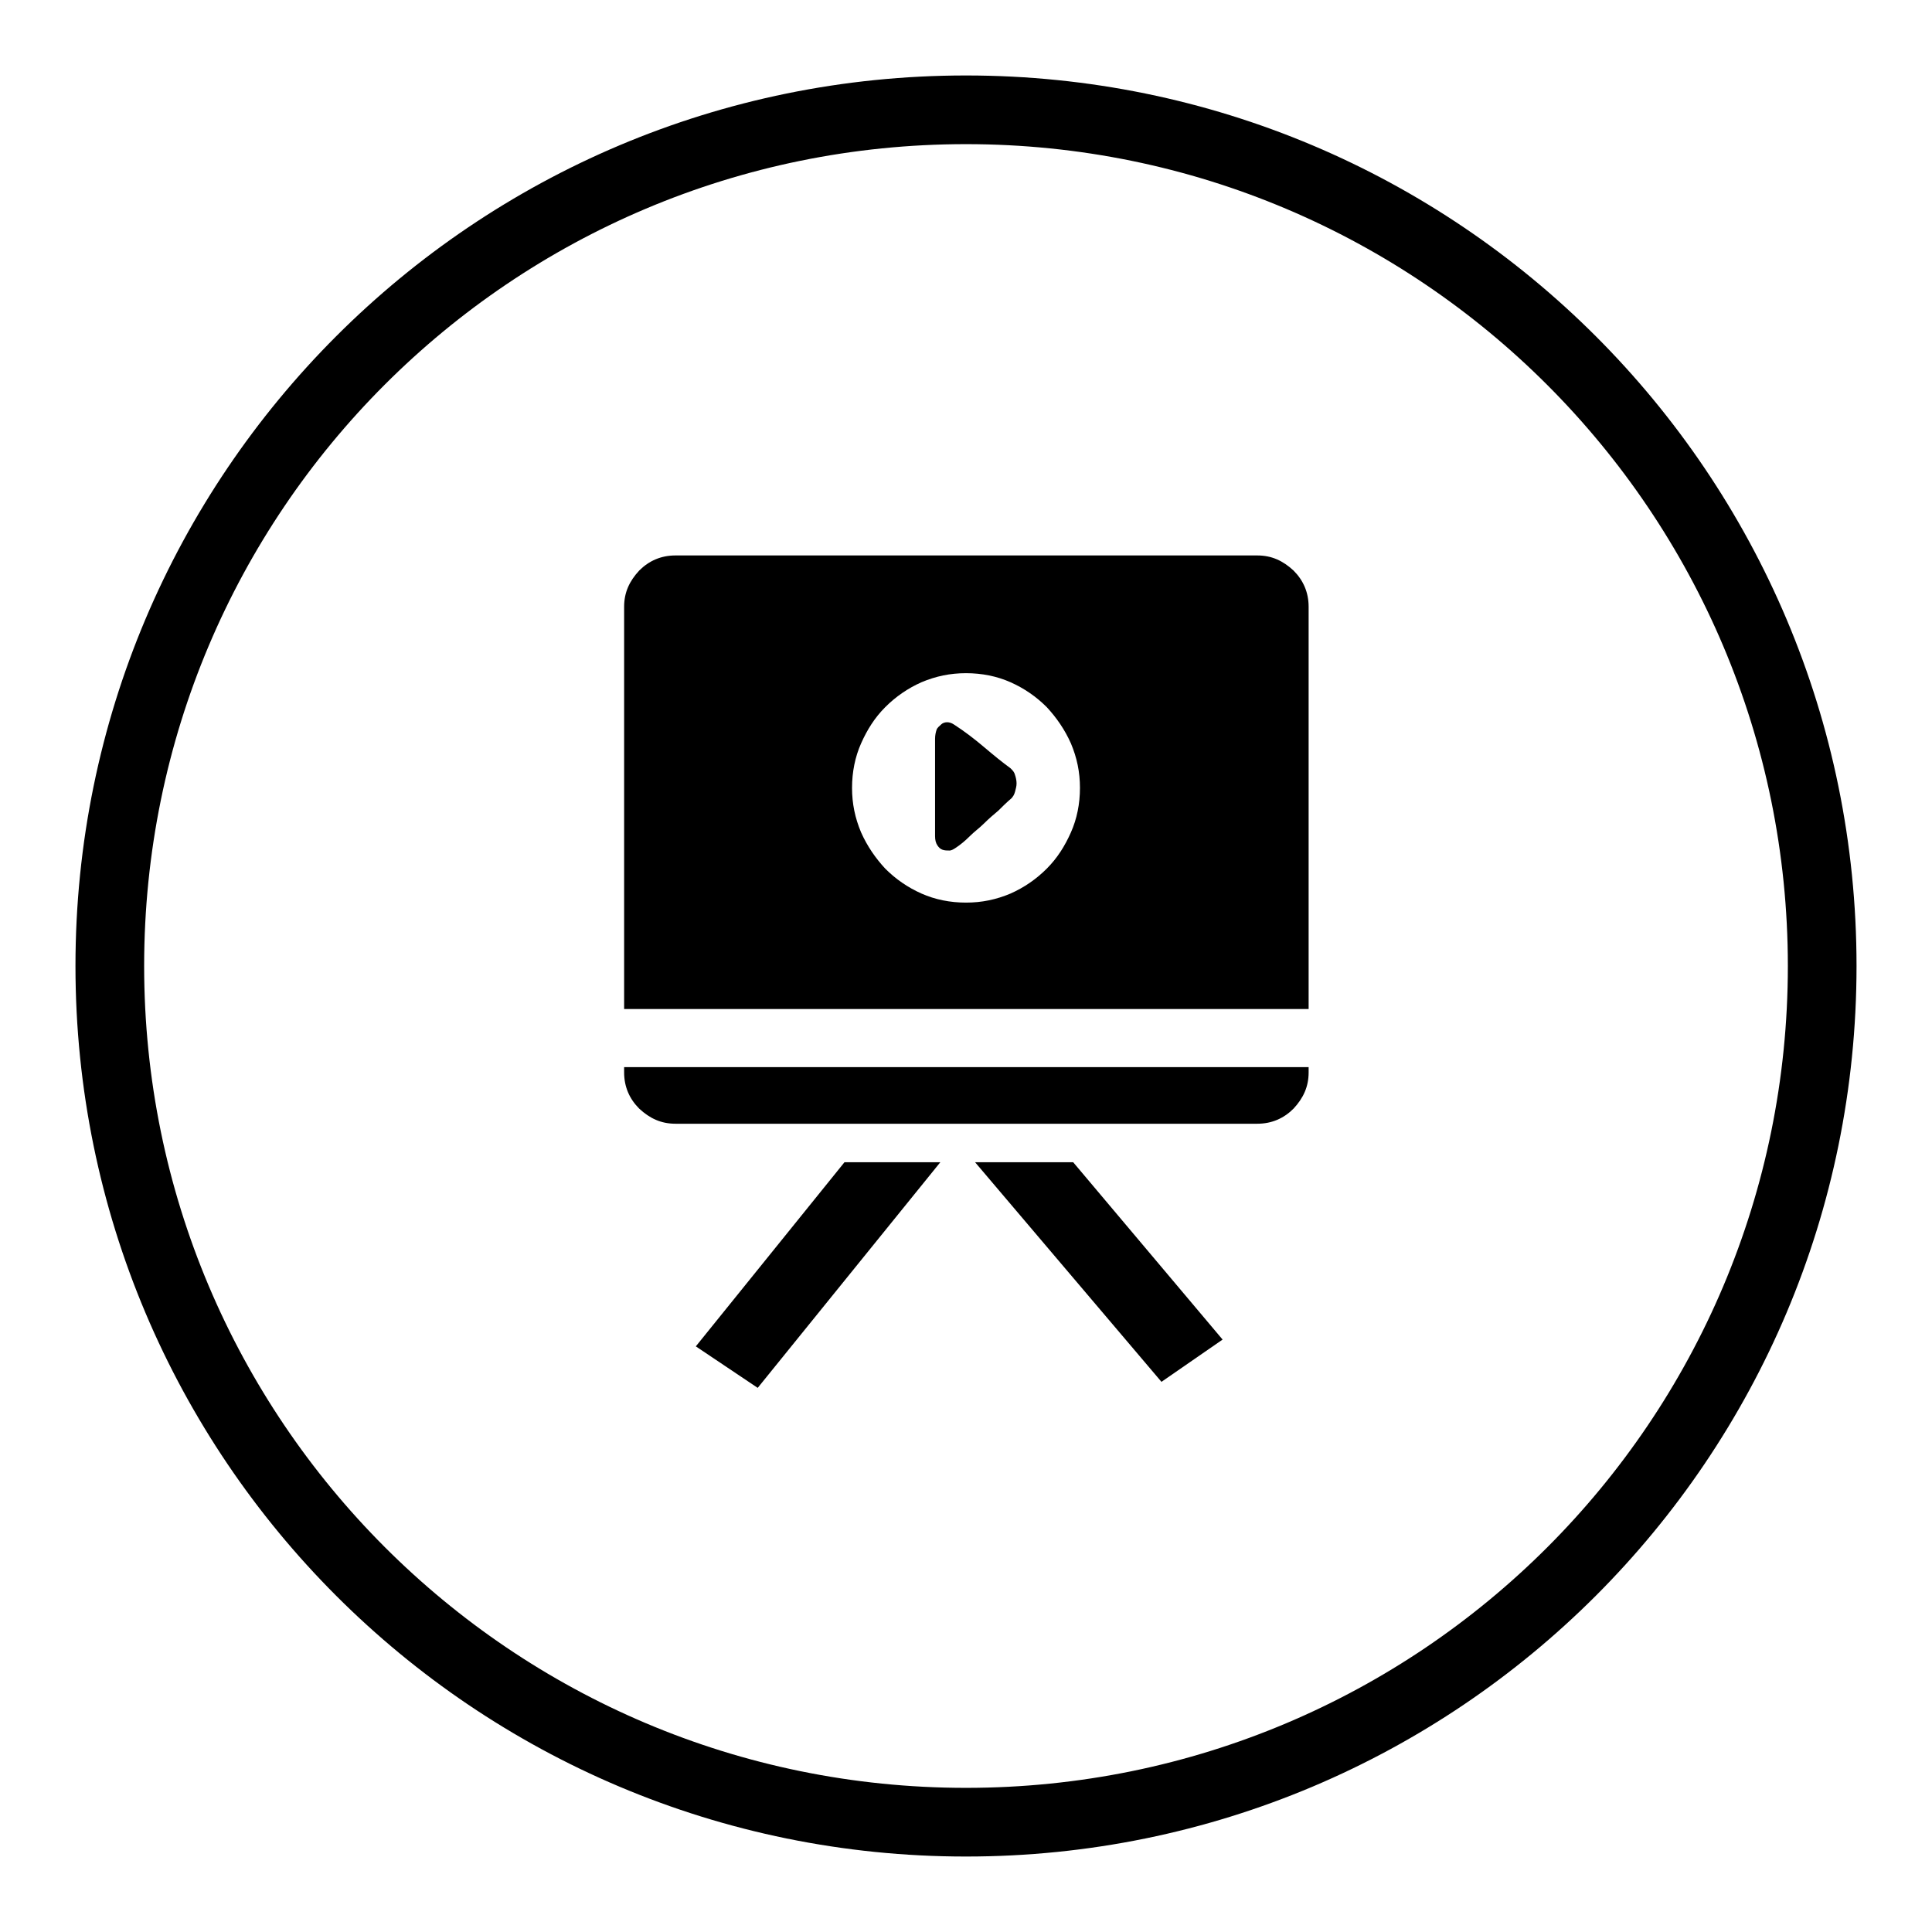
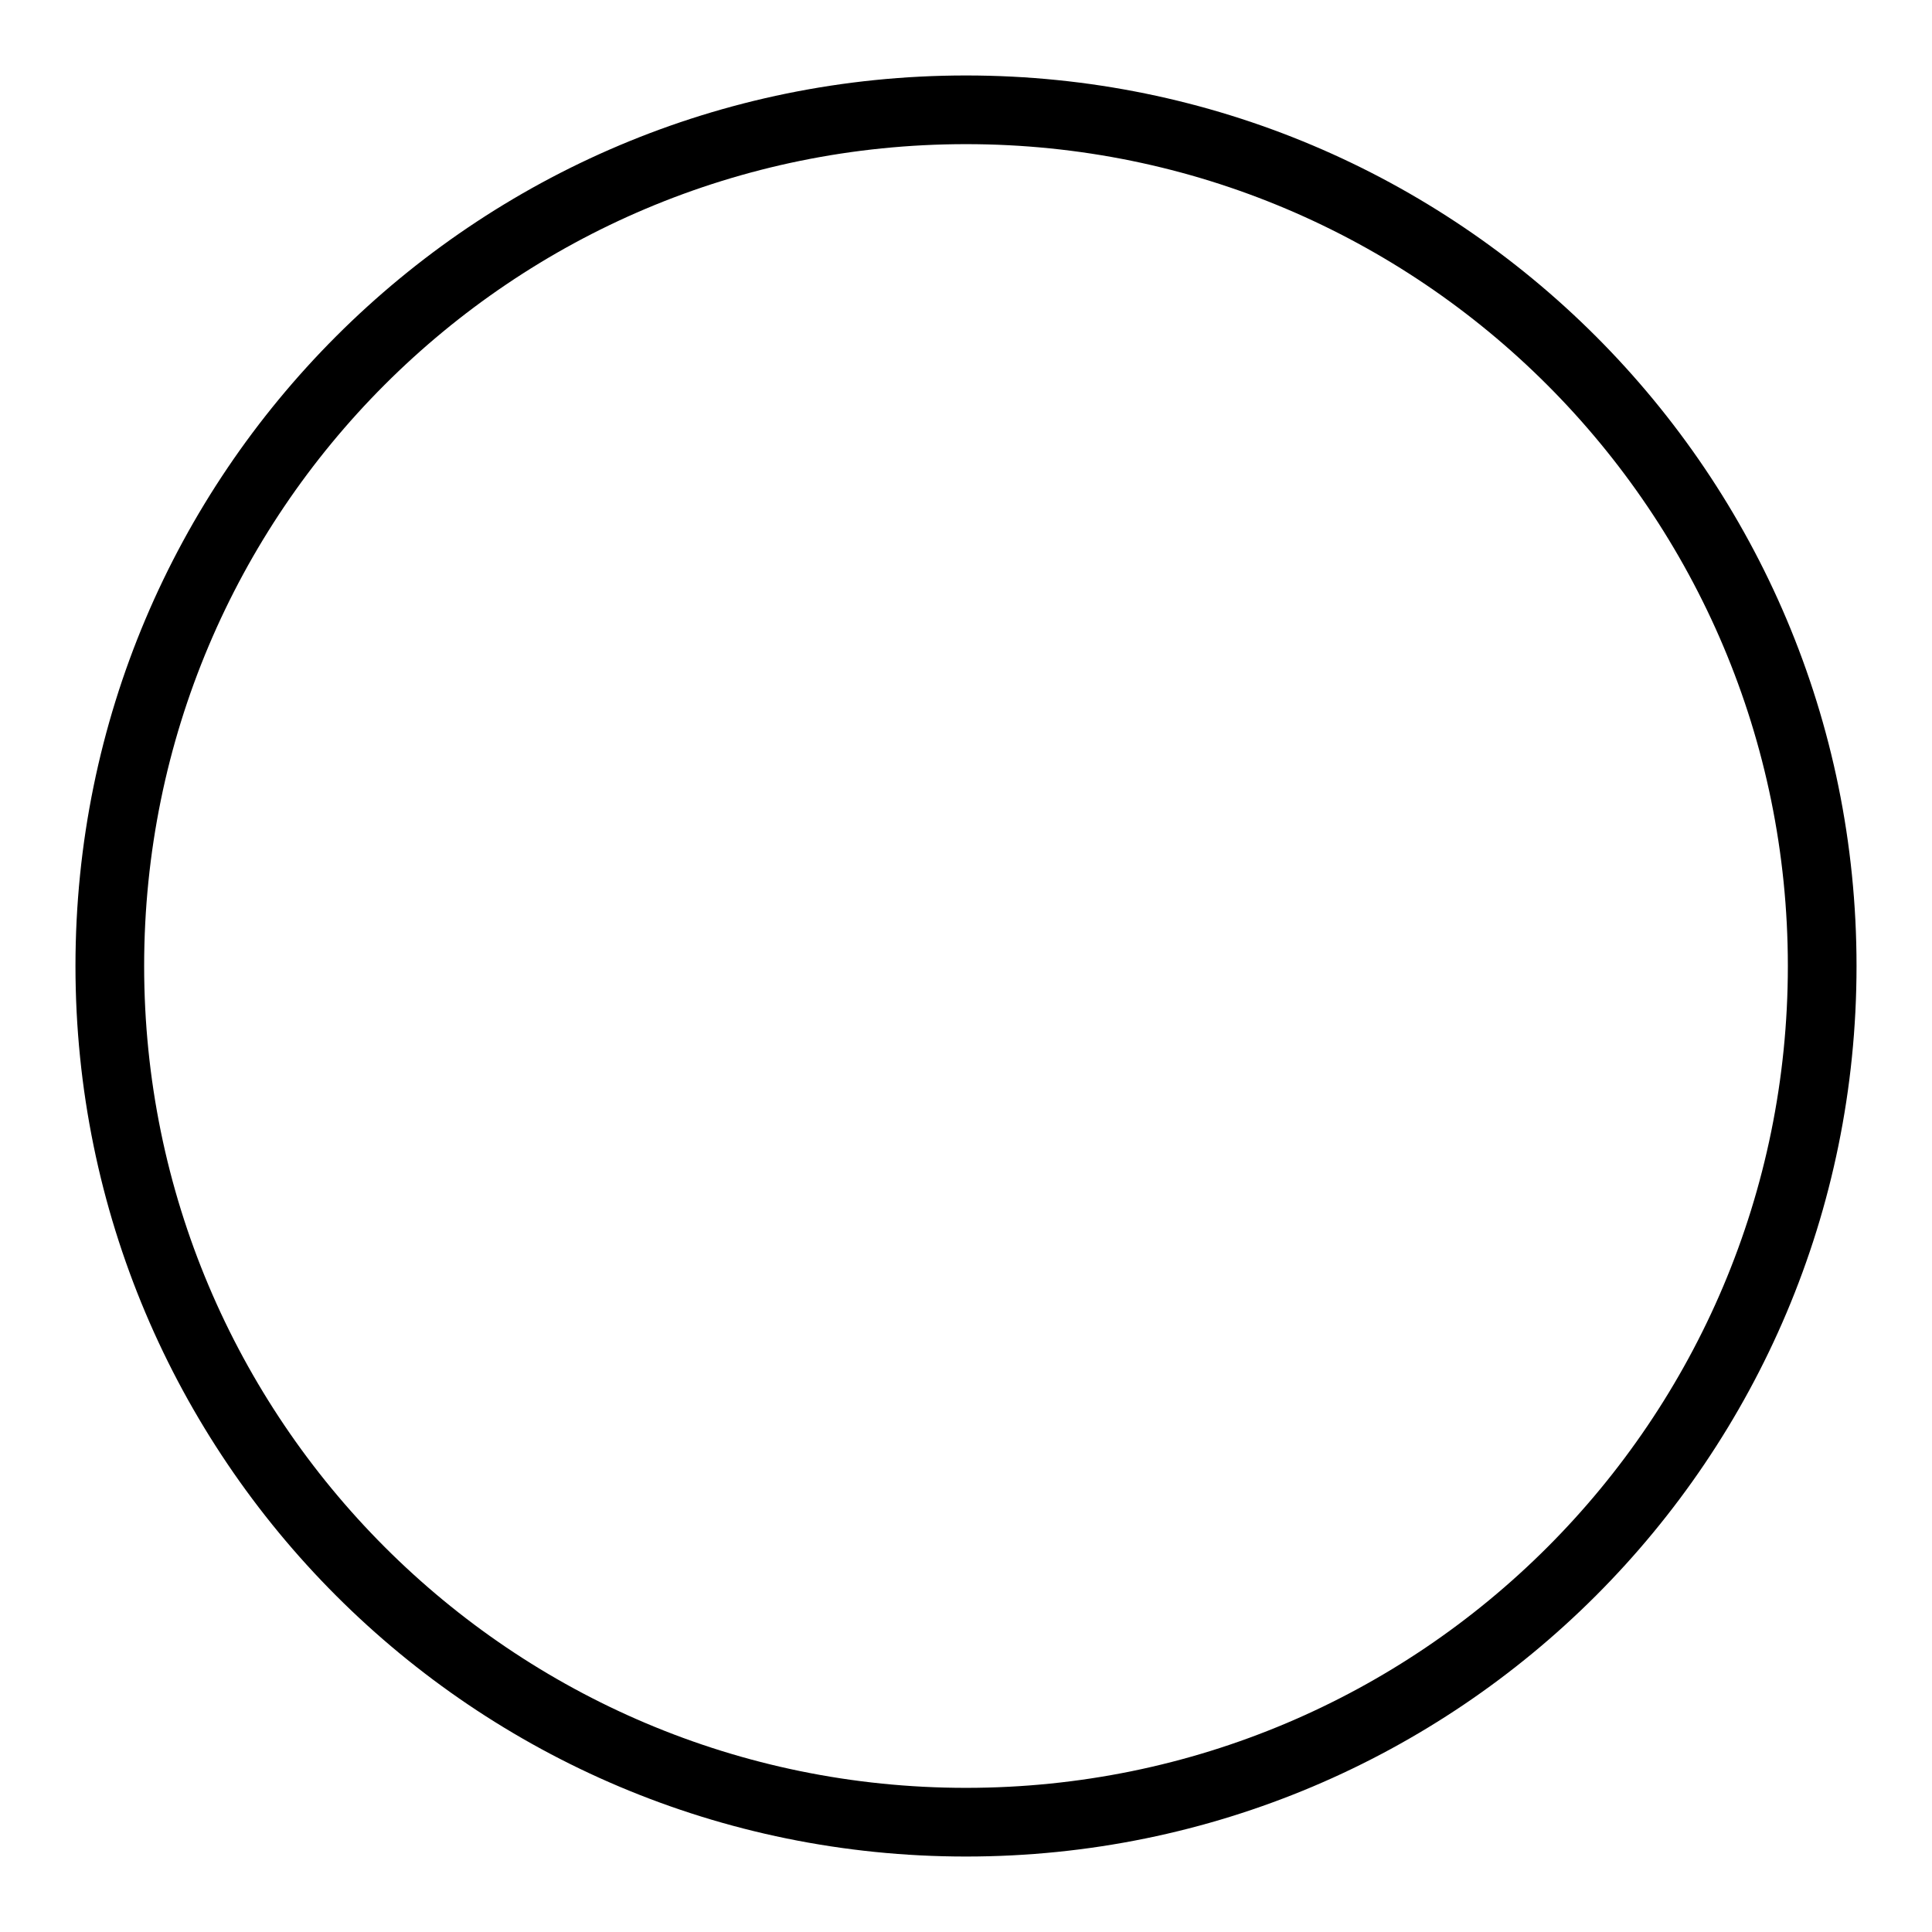
<svg xmlns="http://www.w3.org/2000/svg" version="1.1" x="0px" y="0px" viewBox="0 0 256 256" enable-background="new 0 0 256 256" xml:space="preserve">
  <g>
    <g>
      <path fill="#000000" d="M128,10C62.8,10,10,62.8,10,128c0,65.2,52.8,118,118,118c65.2,0,118-52.8,118-118C246,62.8,193.2,10,128,10L128,10z M128,236.9c-60.2,0-108.9-48.8-108.9-108.9C19.1,67.8,67.8,19.1,128,19.1c60.2,0,108.9,48.8,108.9,108.9C236.9,188.2,188.2,236.9,128,236.9L128,236.9z" />
-       <path fill="#000000" d="M111.9,154h12.7l-24.2,29.9l-8.2-5.5L111.9,154z" />
-       <path fill="#000000" d="M82.7,141.4h90.7v0.7c0,1.9-0.7,3.4-2,4.8c-1.3,1.3-2.9,2-4.8,2H89.5c-1.9,0-3.4-0.7-4.8-2c-1.3-1.3-2-2.9-2-4.8V141.4L82.7,141.4z" />
-       <path fill="#000000" d="M142.2,154l19.8,23.5l-8.1,5.6L129.2,154H142.2z" />
-       <path fill="#000000" d="M166.6,73.6c1.9,0,3.4,0.7,4.8,2c1.3,1.3,2,2.9,2,4.8v53.3H82.7V80.4c0-1.9,0.7-3.4,2-4.8c1.3-1.3,2.9-2,4.8-2H166.6L166.6,73.6z M128,89.2c-2.1,0-4,0.4-5.9,1.2c-1.8,0.8-3.4,1.9-4.8,3.3c-1.4,1.4-2.4,3-3.2,4.8c-0.8,1.8-1.2,3.8-1.2,5.9c0,2.1,0.4,4,1.2,5.9c0.8,1.8,1.9,3.4,3.2,4.8c1.4,1.4,3,2.5,4.8,3.3c1.8,0.8,3.8,1.2,5.9,1.2c2.1,0,4-0.4,5.9-1.2c1.8-0.8,3.4-1.9,4.8-3.3c1.4-1.4,2.4-3,3.2-4.8c0.8-1.8,1.2-3.8,1.2-5.9c0-2.1-0.4-4-1.2-5.9c-0.8-1.8-1.9-3.4-3.2-4.8c-1.4-1.4-3-2.5-4.8-3.3C132.1,89.6,130.1,89.2,128,89.2L128,89.2z" />
-       <path fill="#000000" d="M134,105.8c0.2-0.2,0.4-0.5,0.5-0.9c0.1-0.4,0.2-0.7,0.2-1.1s-0.1-0.8-0.2-1.1c-0.1-0.4-0.3-0.6-0.6-0.9c-1.1-0.8-2.2-1.7-3.5-2.8c-1.3-1.1-2.6-2.1-4-3c-0.3-0.2-0.6-0.3-0.9-0.3c-0.3,0-0.6,0.1-0.8,0.3c-0.2,0.2-0.5,0.4-0.6,0.7c-0.1,0.3-0.2,0.7-0.2,1.2v12.9c0,0.5,0.1,0.9,0.3,1.2c0.2,0.3,0.4,0.5,0.7,0.6c0.3,0.1,0.6,0.1,0.9,0.1c0.3,0,0.6-0.2,0.9-0.4c0.6-0.4,1.2-0.9,1.8-1.5c0.6-0.6,1.3-1.1,1.9-1.7c0.6-0.6,1.3-1.2,1.9-1.7C132.8,106.9,133.4,106.3,134,105.8L134,105.8z" />
    </g>
  </g>
</svg>